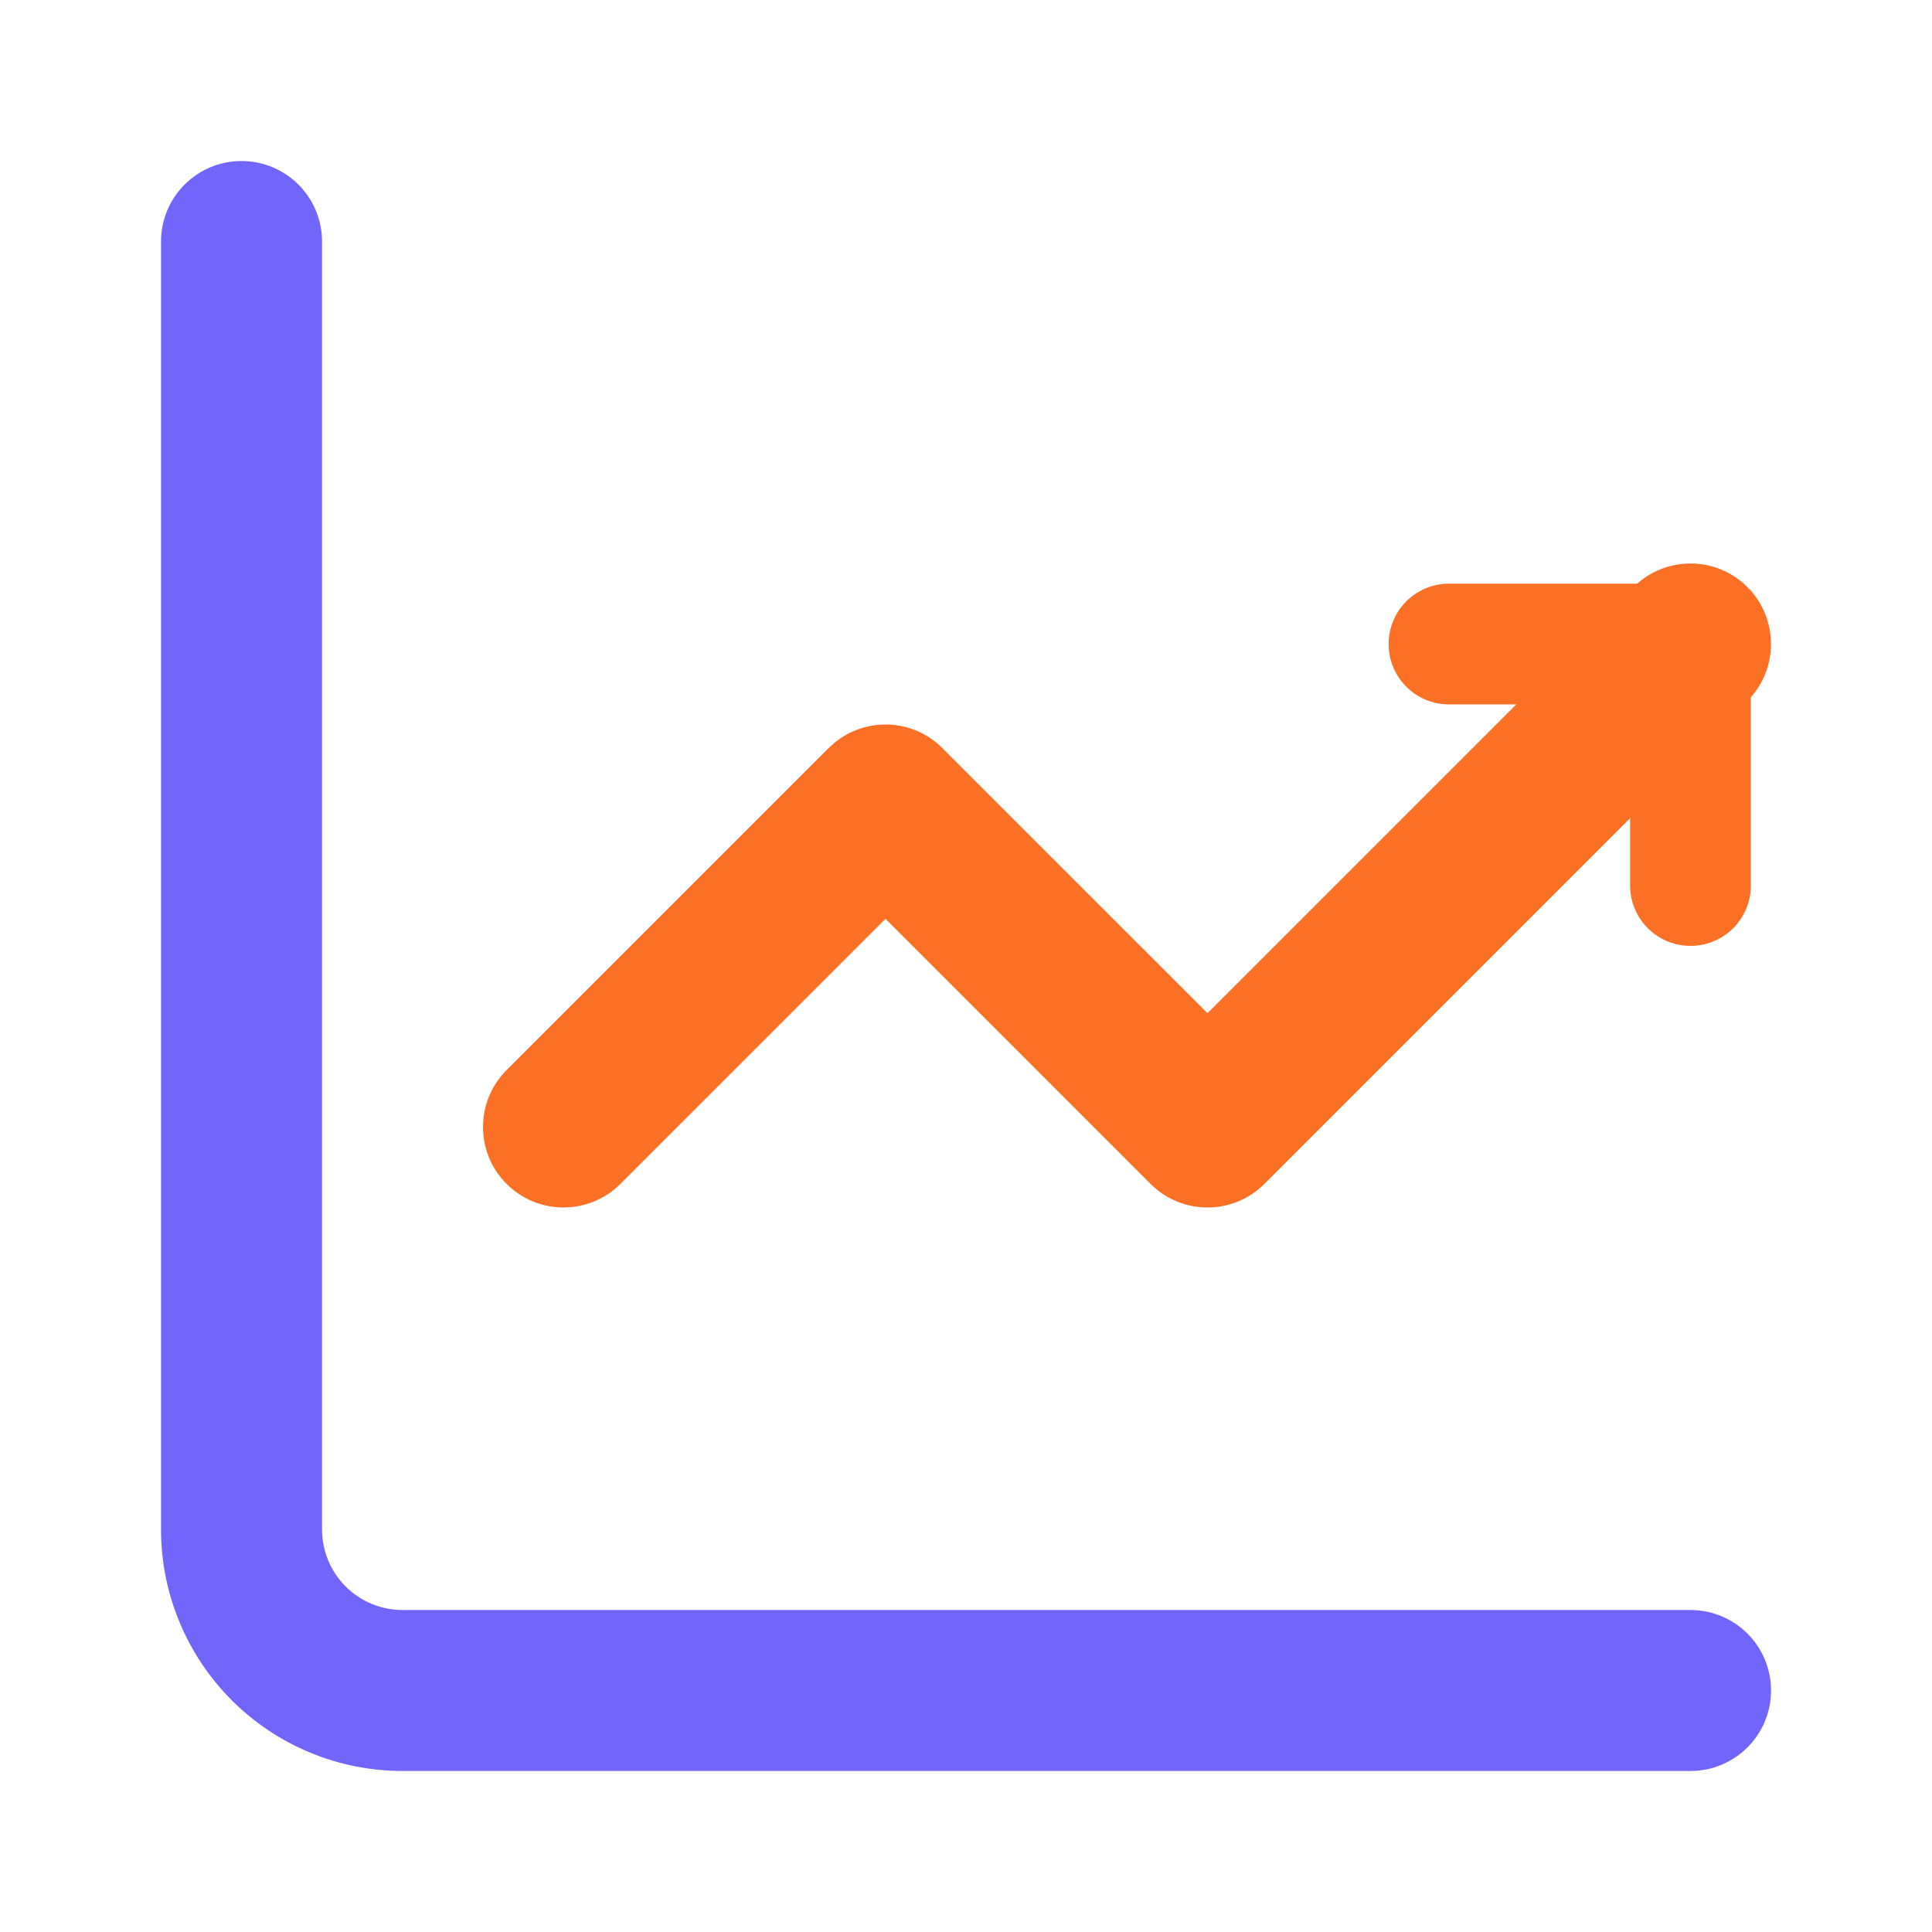
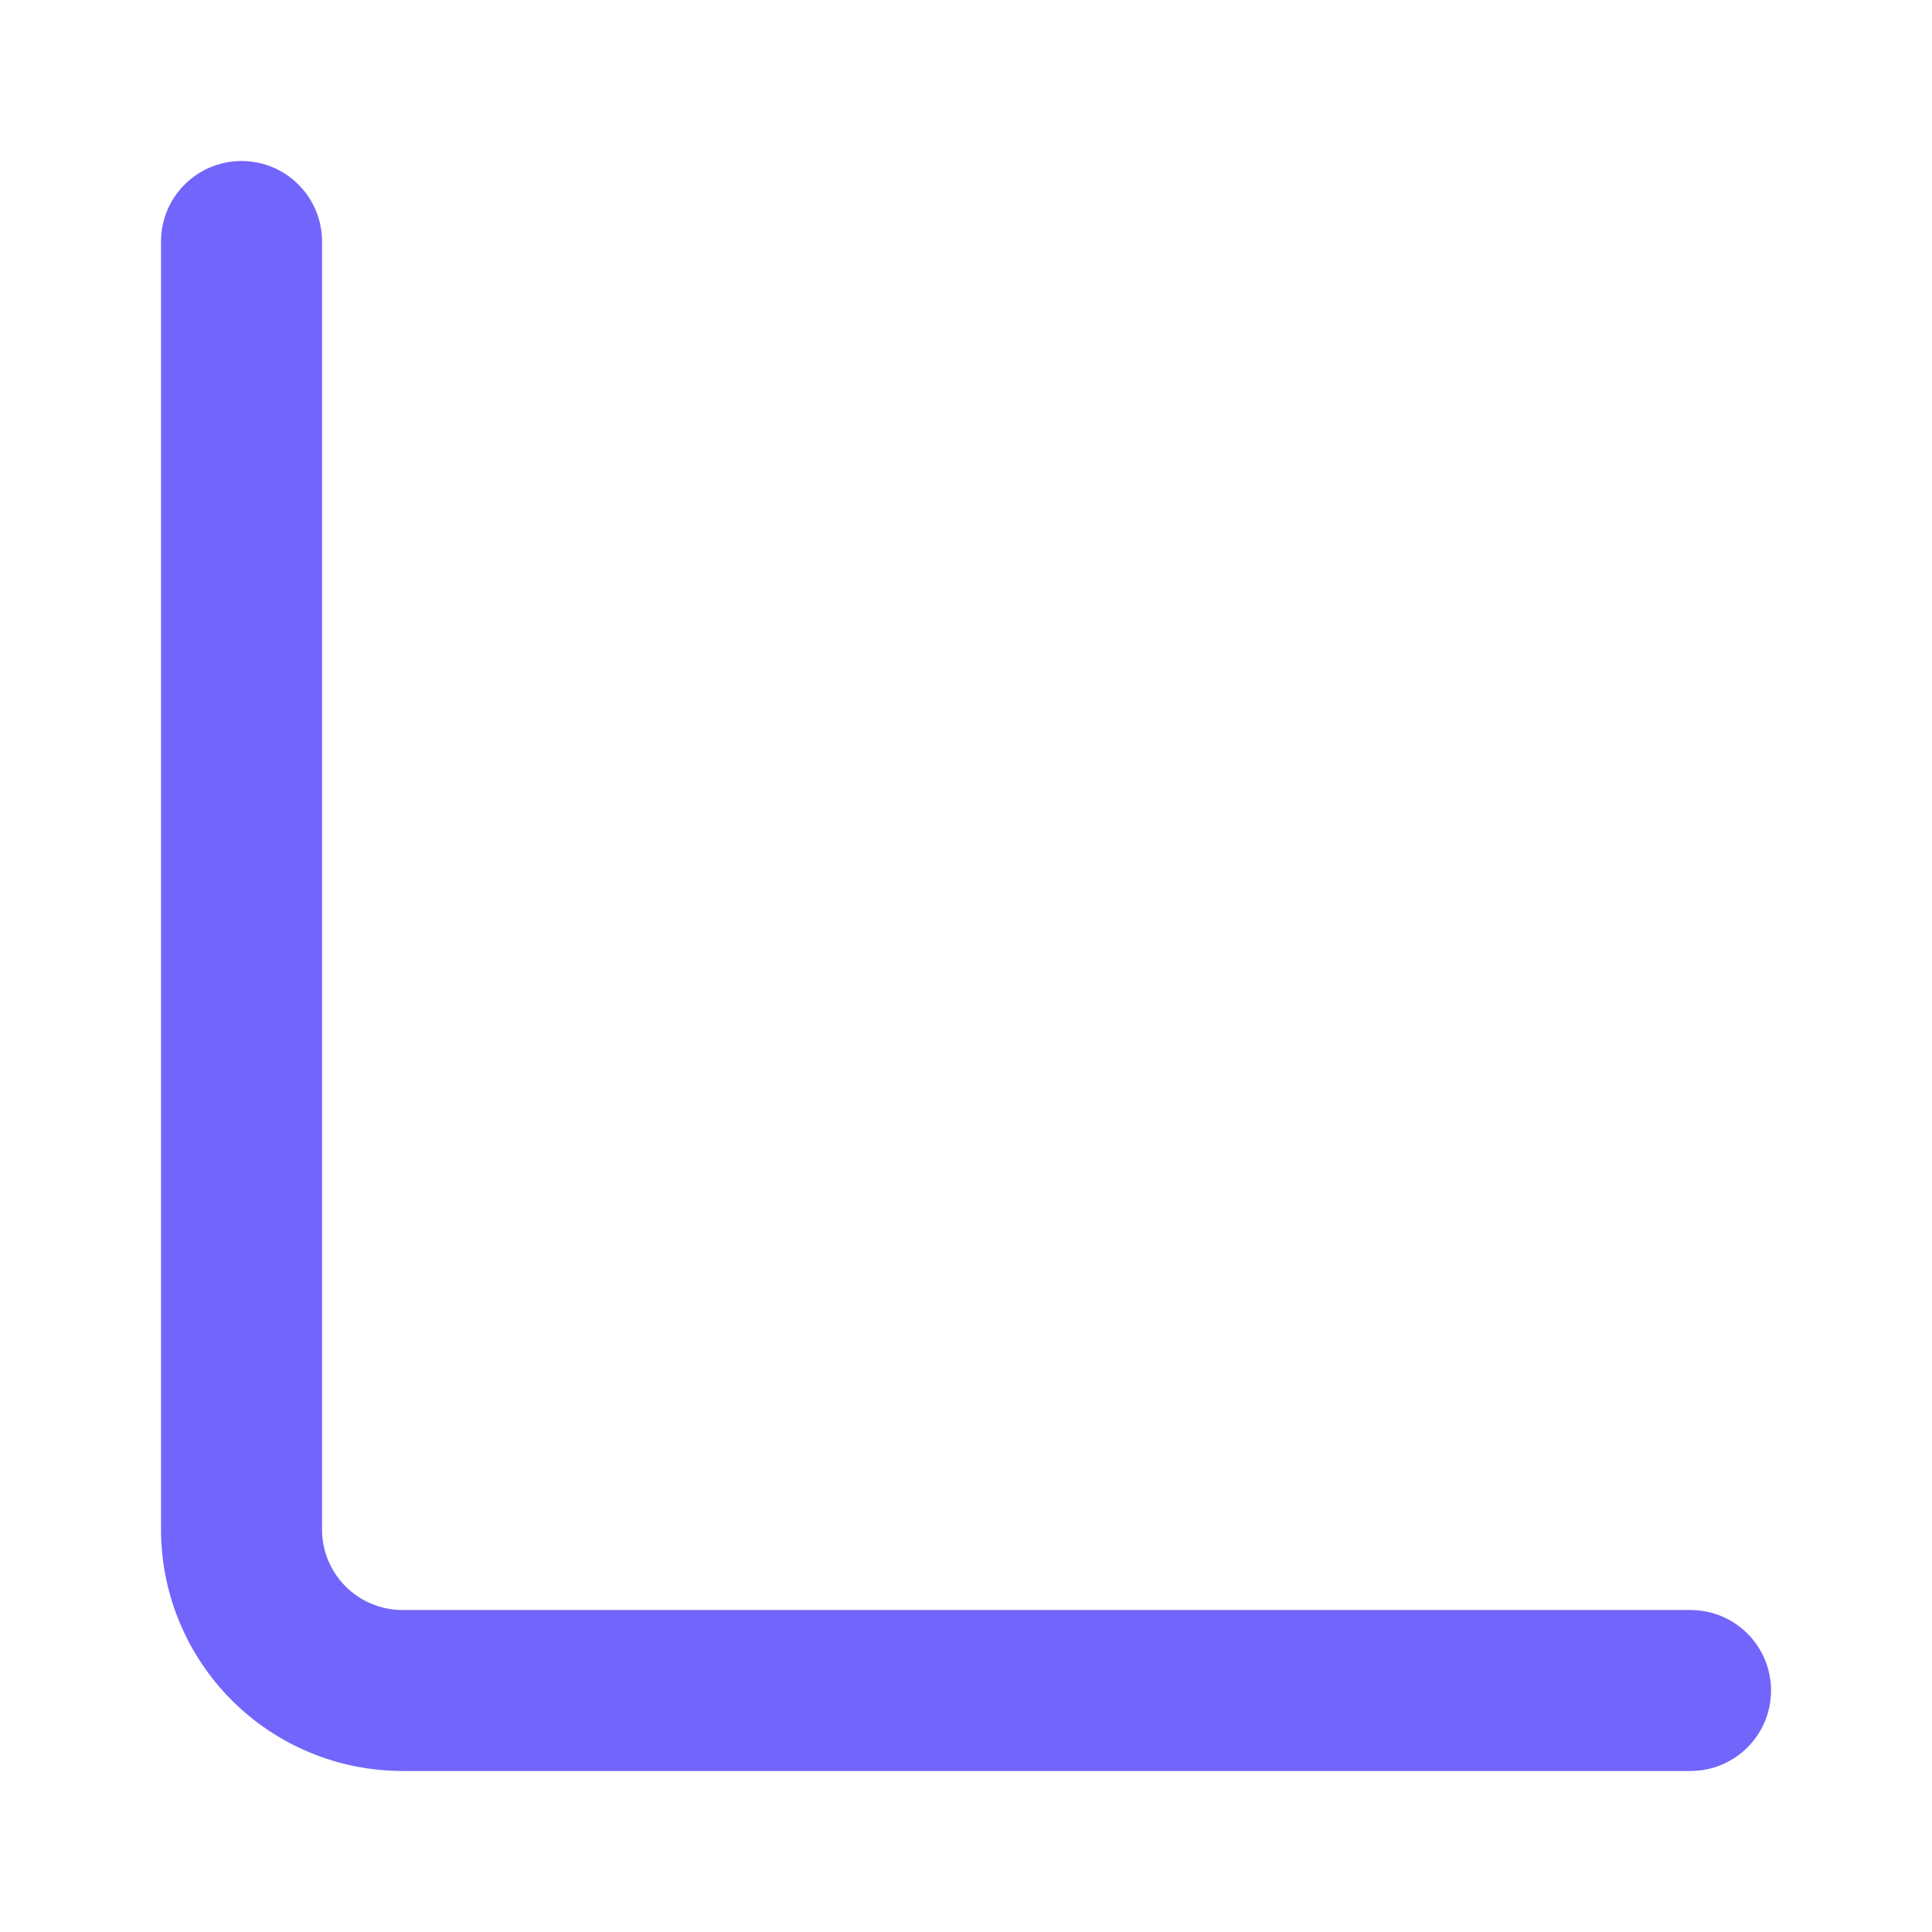
<svg xmlns="http://www.w3.org/2000/svg" width="32" height="32" viewBox="0 0 32 32" fill="none">
  <path d="M2.667 25.333V4C2.667 3.264 3.264 2.667 4 2.667C4.737 2.667 5.334 3.264 5.334 4V25.333C5.334 25.687 5.474 26.026 5.724 26.276C5.974 26.526 6.313 26.667 6.667 26.667H28C28.737 26.667 29.334 27.264 29.334 28C29.334 28.736 28.737 29.333 28 29.333H6.667C5.606 29.333 4.589 28.912 3.839 28.162C3.089 27.411 2.667 26.394 2.667 25.333Z" fill="#7265FB" />
-   <path d="M27.057 9.724C27.578 9.203 28.422 9.203 28.943 9.724C29.463 10.245 29.463 11.089 28.943 11.609L20.943 19.609C20.422 20.13 19.578 20.13 19.057 19.609L14.667 15.219L10.276 19.609C9.755 20.13 8.911 20.13 8.391 19.609C7.87 19.089 7.87 18.245 8.391 17.724L13.724 12.391L13.825 12.3C14.349 11.872 15.121 11.902 15.609 12.391L20 16.781L27.057 9.724Z" fill="#FB7025" />
-   <path d="M24 10.667H28V14.667" stroke="#FB7025" stroke-width="2" stroke-linecap="round" stroke-linejoin="round" />
</svg>